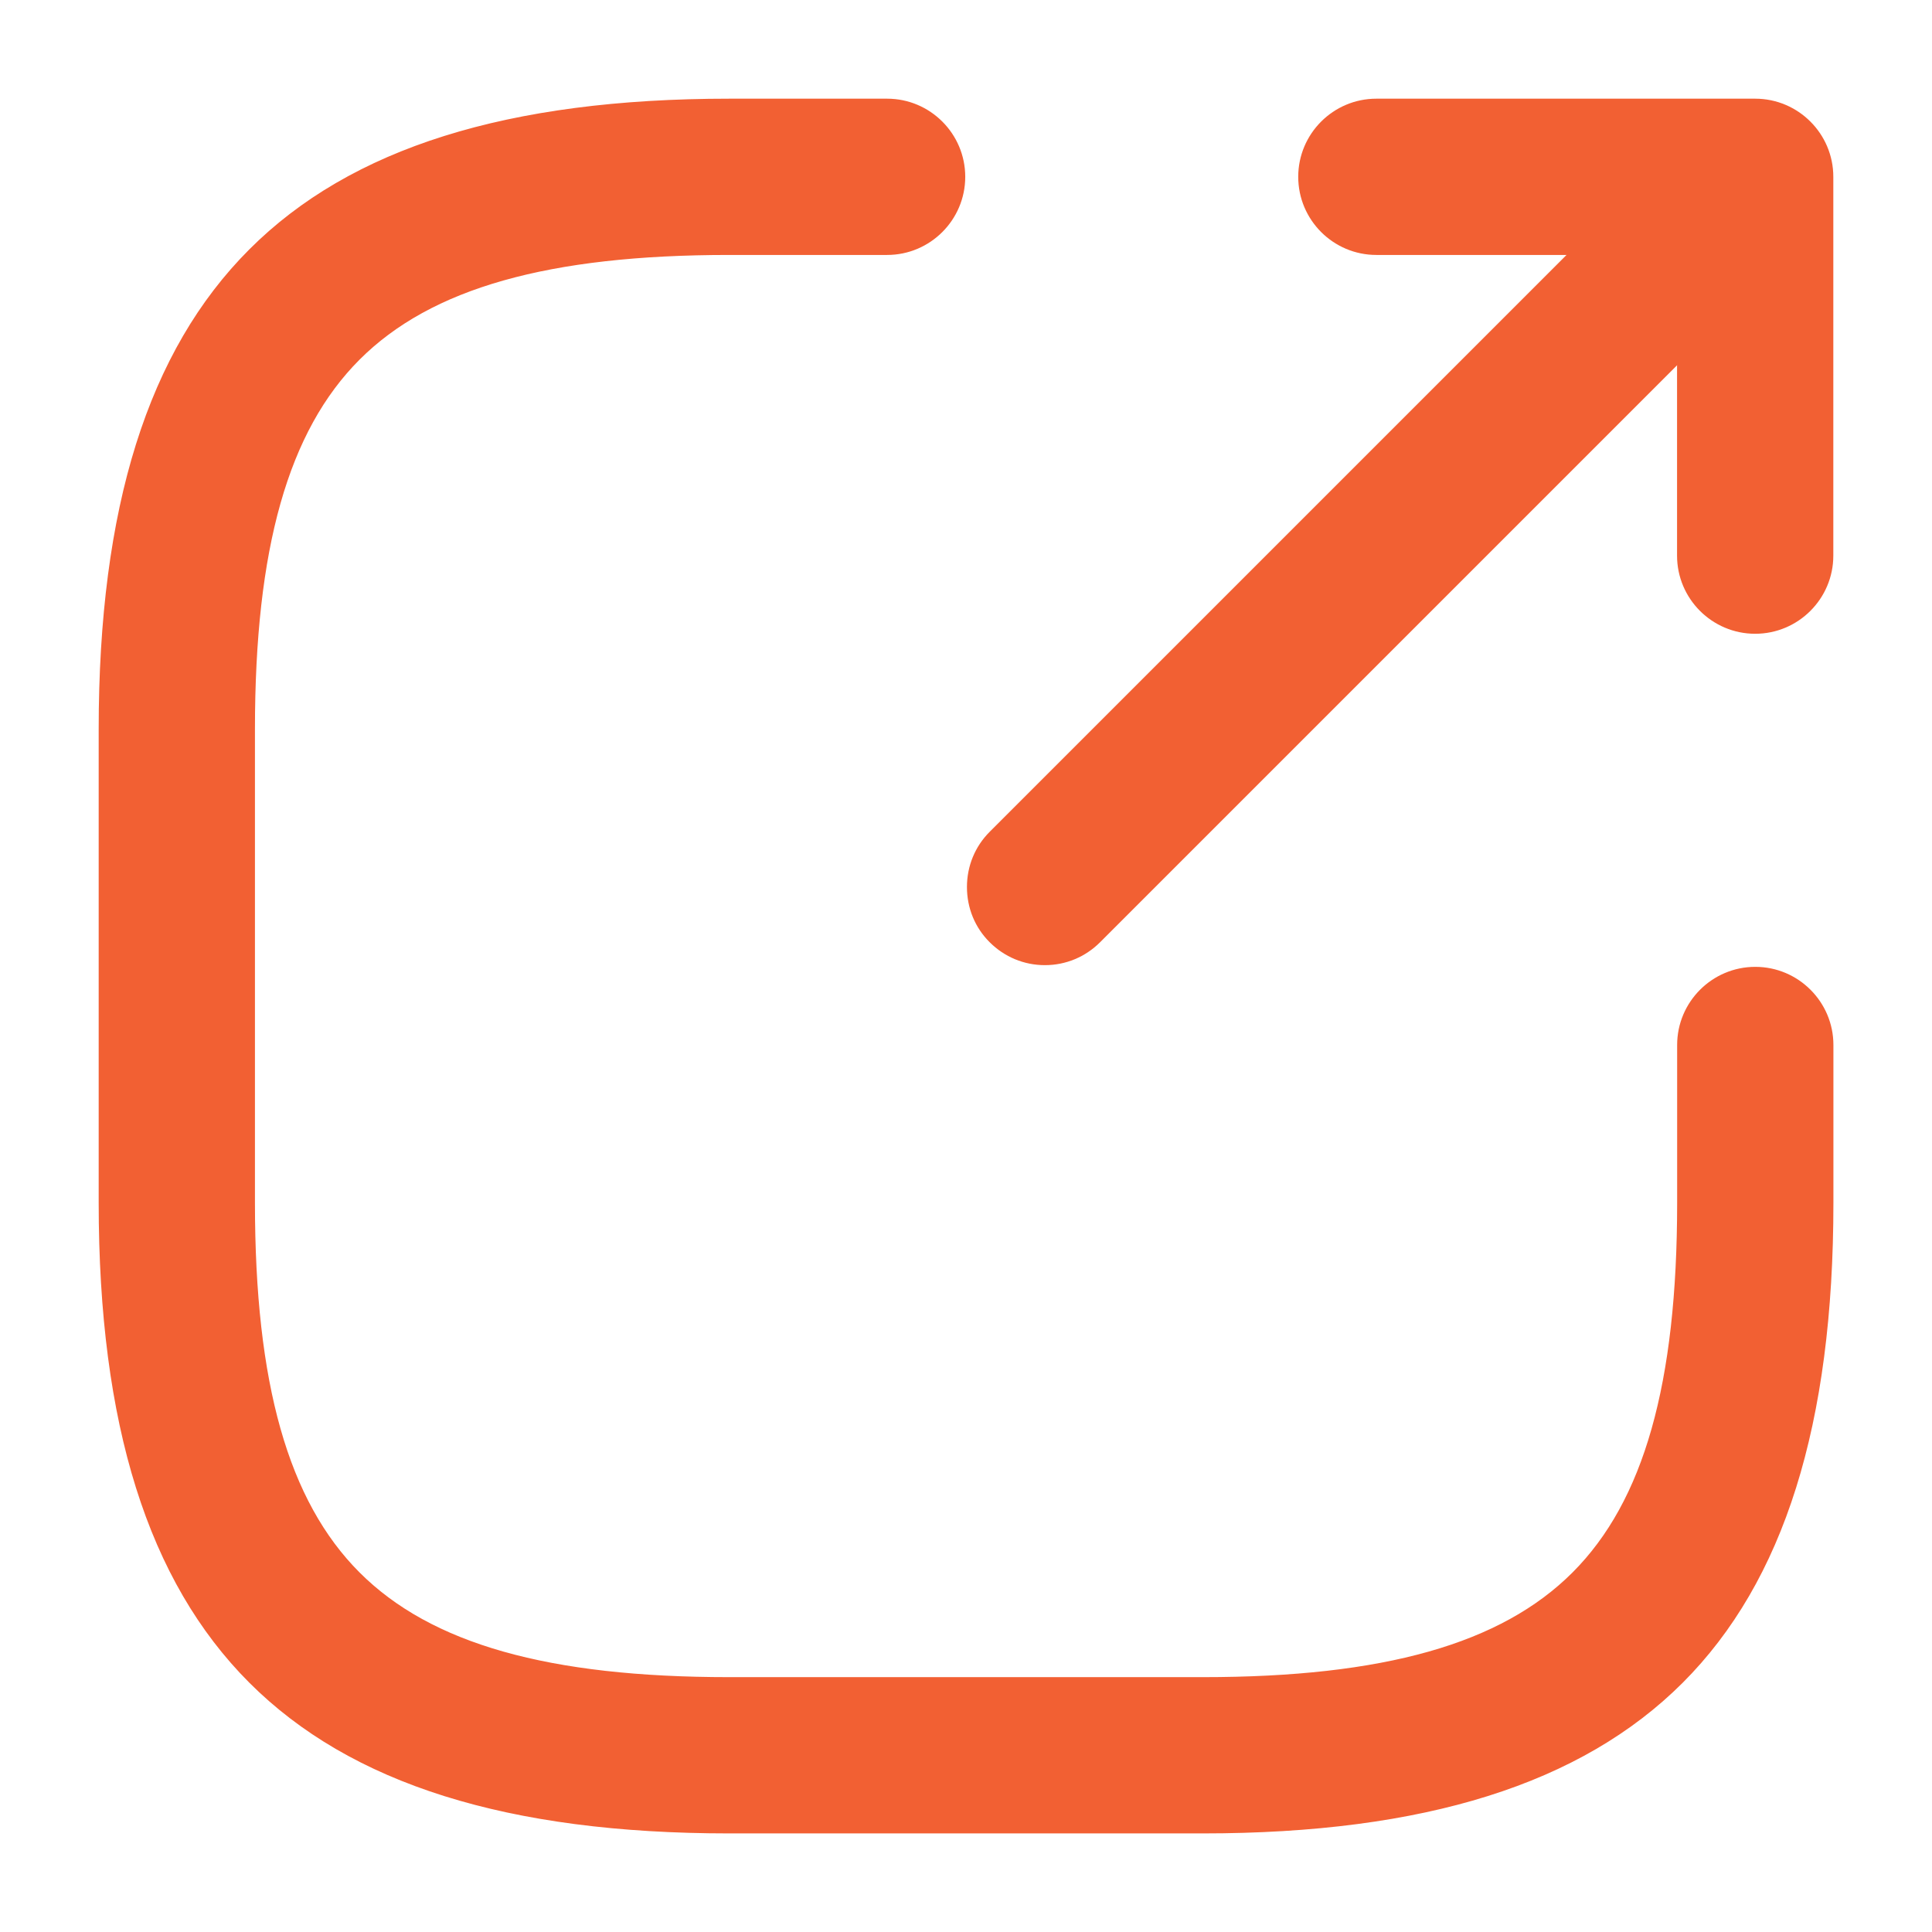
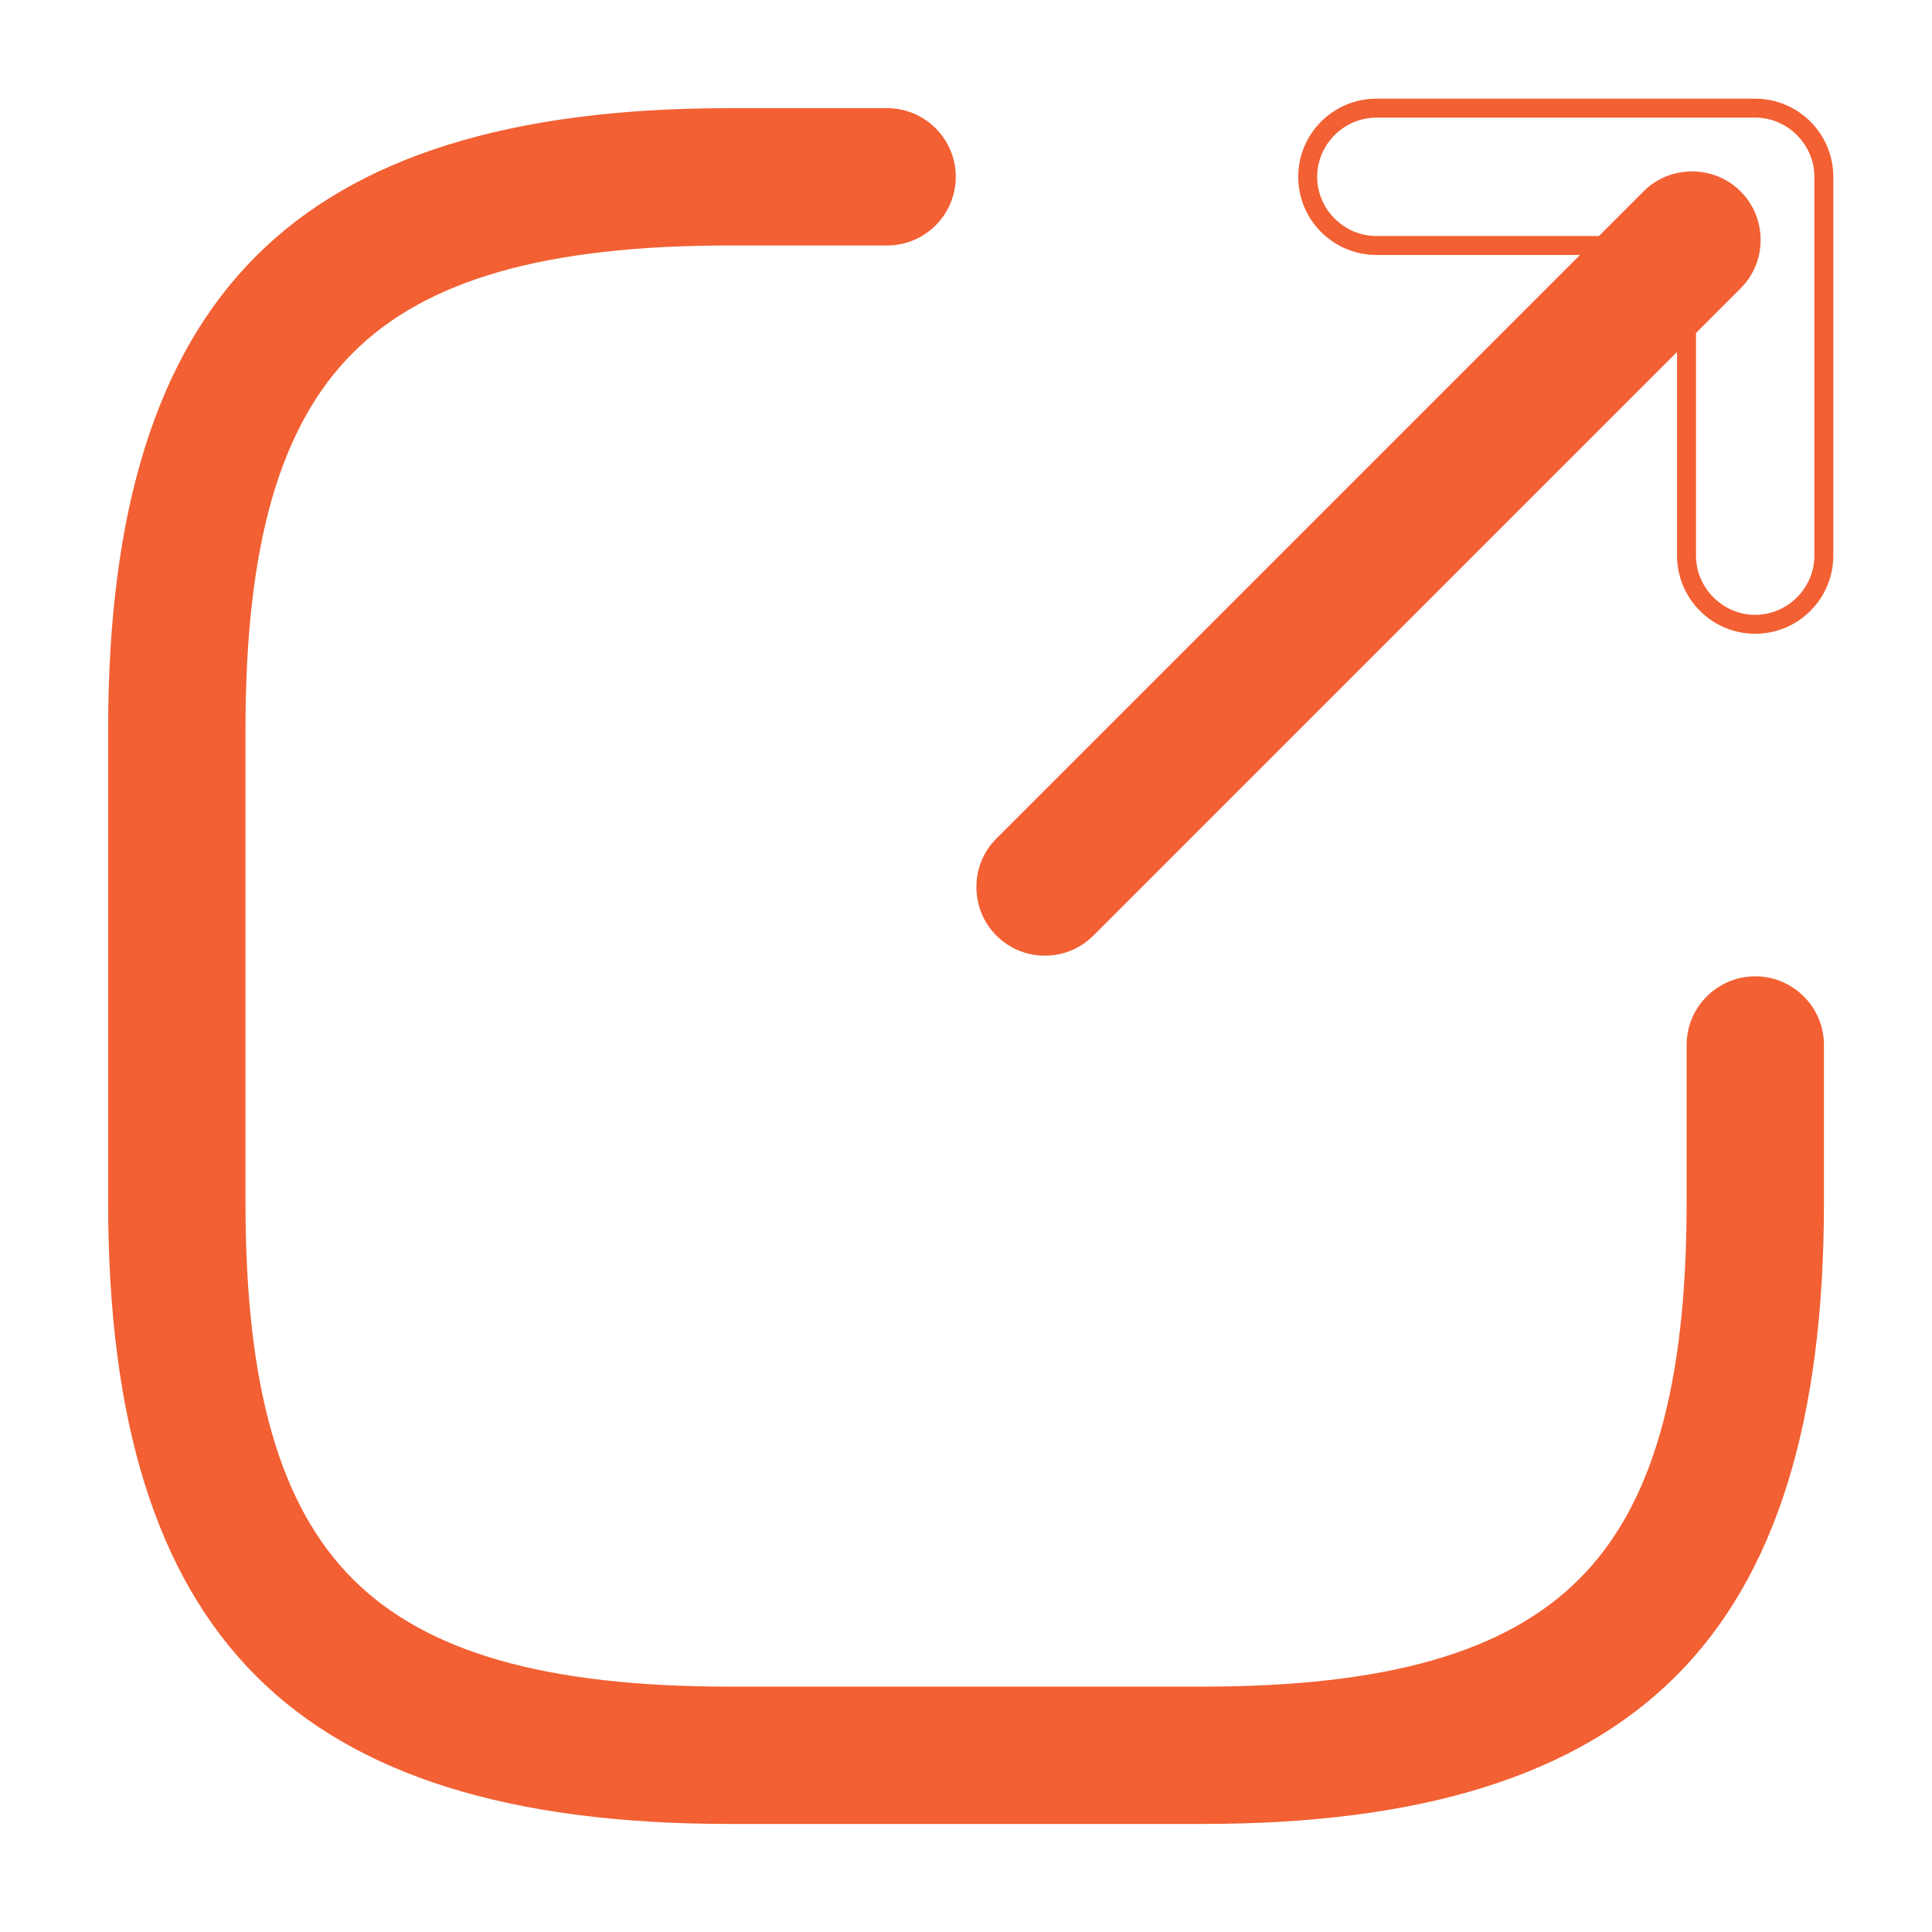
<svg xmlns="http://www.w3.org/2000/svg" width="20.4" height="20.4" viewBox="0 0 20.4 20.4">
  <g id="vuesax_outline_export" data-name="vuesax/outline/export" transform="translate(-299.8 -507.8)">
    <g id="export" transform="translate(300 508)">
      <g id="Vector" transform="translate(10.21 1.71)" fill="#f26033">
        <path d="M 0.623 8.181 C 0.43 8.181 0.248 8.106 0.111 7.969 C -0.025 7.833 -0.1 7.651 -0.1 7.456 C -0.1 7.262 -0.025 7.08 0.111 6.944 L 6.944 0.111 C 7.08 -0.025 7.262 -0.1 7.456 -0.1 C 7.651 -0.1 7.833 -0.025 7.969 0.111 C 8.251 0.393 8.251 0.853 7.969 1.135 L 1.135 7.969 C 0.998 8.106 0.816 8.181 0.623 8.181 Z" stroke="none" />
-         <path d="M 0.623 8.081 C 0.781 8.081 0.94 8.023 1.065 7.898 L 7.898 1.065 C 8.14 0.823 8.14 0.423 7.898 0.181 C 7.656 -0.06 7.256 -0.06 7.015 0.181 L 0.181 7.015 C -0.06 7.256 -0.06 7.656 0.181 7.898 C 0.306 8.023 0.465 8.081 0.623 8.081 M 0.623 8.281 C 0.403 8.281 0.196 8.195 0.04 8.039 C -0.115 7.885 -0.2 7.678 -0.2 7.456 C -0.2 7.235 -0.115 7.028 0.04 6.873 L 6.873 0.04 C 7.028 -0.115 7.235 -0.2 7.456 -0.2 C 7.678 -0.2 7.885 -0.115 8.039 0.04 C 8.361 0.361 8.361 0.884 8.039 1.206 L 1.206 8.039 C 1.05 8.195 0.843 8.281 0.623 8.281 Z" stroke="none" fill="#f26033" />
      </g>
      <g id="Vector-2" data-name="Vector" transform="translate(13.708 1.042)" fill="#f26033">
-         <path d="M 4.625 5.35 C 4.225 5.35 3.9 5.025 3.9 4.625 L 3.9 1.35 L 0.625 1.35 C 0.225 1.35 -0.1 1.025 -0.1 0.625 C -0.1 0.225 0.225 -0.1 0.625 -0.1 L 4.625 -0.1 C 5.025 -0.1 5.35 0.225 5.35 0.625 L 5.35 4.625 C 5.35 5.025 5.025 5.35 4.625 5.35 Z" stroke="none" />
        <path d="M 4.625 5.25 C 4.967 5.25 5.25 4.967 5.25 4.625 L 5.25 0.625 C 5.25 0.283 4.967 0 4.625 0 L 0.625 0 C 0.283 0 -4.76837158203125e-07 0.283 -4.76837158203125e-07 0.625 C -4.76837158203125e-07 0.967 0.283 1.25 0.625 1.25 L 4 1.25 L 4 4.625 C 4 4.967 4.283 5.25 4.625 5.25 M 4.625 5.45 C 4.17 5.45 3.8 5.08 3.8 4.625 L 3.8 1.45 L 0.625 1.45 C 0.17 1.45 -0.2 1.08 -0.2 0.625 C -0.2 0.17 0.17 -0.2 0.625 -0.2 L 4.625 -0.2 C 5.08 -0.2 5.45 0.17 5.45 0.625 L 5.45 4.625 C 5.45 5.08 5.08 5.45 4.625 5.45 Z" stroke="none" fill="#f26033" />
      </g>
      <g id="Vector-3" data-name="Vector" transform="translate(1.042 1.042)" fill="#f26033">
        <path d="M 11.458 18.017 L 6.458 18.017 C 4.147 18.017 2.512 17.506 1.462 16.455 C 0.411 15.404 -0.1 13.77 -0.1 11.458 L -0.1 6.458 C -0.1 4.147 0.411 2.512 1.462 1.462 C 2.512 0.411 4.147 -0.1 6.458 -0.1 L 8.125 -0.1 C 8.525 -0.1 8.85 0.225 8.85 0.625 C 8.85 1.025 8.525 1.35 8.125 1.35 L 6.458 1.35 C 4.521 1.35 3.258 1.71 2.484 2.484 C 1.71 3.258 1.35 4.521 1.35 6.458 L 1.35 11.458 C 1.35 13.396 1.71 14.659 2.484 15.432 C 3.258 16.206 4.521 16.567 6.458 16.567 L 11.458 16.567 C 13.396 16.567 14.659 16.206 15.432 15.432 C 16.206 14.659 16.567 13.396 16.567 11.458 L 16.567 9.792 C 16.567 9.392 16.892 9.067 17.292 9.067 C 17.691 9.067 18.017 9.392 18.017 9.792 L 18.017 11.458 C 18.017 13.77 17.506 15.404 16.455 16.455 C 15.404 17.506 13.77 18.017 11.458 18.017 Z" stroke="none" />
-         <path d="M 11.458 17.917 C 15.983 17.917 17.917 15.983 17.917 11.458 L 17.917 9.792 C 17.917 9.45 17.633 9.167 17.292 9.167 C 16.95 9.167 16.667 9.45 16.667 9.792 L 16.667 11.458 C 16.667 15.3 15.3 16.667 11.458 16.667 L 6.458 16.667 C 2.617 16.667 1.25 15.3 1.25 11.458 L 1.25 6.458 C 1.25 2.617 2.617 1.25 6.458 1.25 L 8.125 1.25 C 8.467 1.25 8.75 0.967 8.75 0.625 C 8.75 0.283 8.467 3.015441961906618e-06 8.125 3.015441961906618e-06 L 6.458 3.015441961906618e-06 C 1.933 3.015441961906618e-06 3.015441961906618e-06 1.933 3.015441961906618e-06 6.458 L 3.015441961906618e-06 11.458 C 3.015441961906618e-06 15.983 1.933 17.917 6.458 17.917 L 11.458 17.917 M 11.458 18.117 L 6.458 18.117 C 4.119 18.117 2.461 17.596 1.391 16.526 C 0.32 15.455 -0.2 13.798 -0.2 11.458 L -0.2 6.458 C -0.2 4.119 0.32 2.461 1.391 1.391 C 2.461 0.32 4.119 -0.2 6.458 -0.2 L 8.125 -0.2 C 8.58 -0.2 8.95 0.17 8.95 0.625 C 8.95 1.08 8.58 1.45 8.125 1.45 L 6.458 1.45 C 4.549 1.45 3.309 1.801 2.555 2.555 C 1.801 3.309 1.45 4.549 1.45 6.458 L 1.45 11.458 C 1.45 13.368 1.801 14.608 2.555 15.362 C 3.309 16.116 4.549 16.467 6.458 16.467 L 11.458 16.467 C 13.368 16.467 14.608 16.116 15.362 15.362 C 16.116 14.608 16.467 13.368 16.467 11.458 L 16.467 9.792 C 16.467 9.337 16.837 8.967 17.292 8.967 C 17.747 8.967 18.117 9.337 18.117 9.792 L 18.117 11.458 C 18.117 13.798 17.596 15.455 16.526 16.526 C 15.455 17.596 13.798 18.117 11.458 18.117 Z" stroke="none" fill="#f26033" />
      </g>
      <g id="Vector-4" data-name="Vector" fill="none" opacity="0">
-         <path d="M0,0H20V20H0Z" stroke="none" />
-         <path d="M 0 0 L 0 20 L 20 20 L 20 0 L 0 0 M -0.2 -0.2 L 20.2 -0.2 L 20.2 20.2 L -0.2 20.2 L -0.2 -0.2 Z" stroke="none" fill="#f26033" />
-       </g>
+         </g>
    </g>
  </g>
</svg>